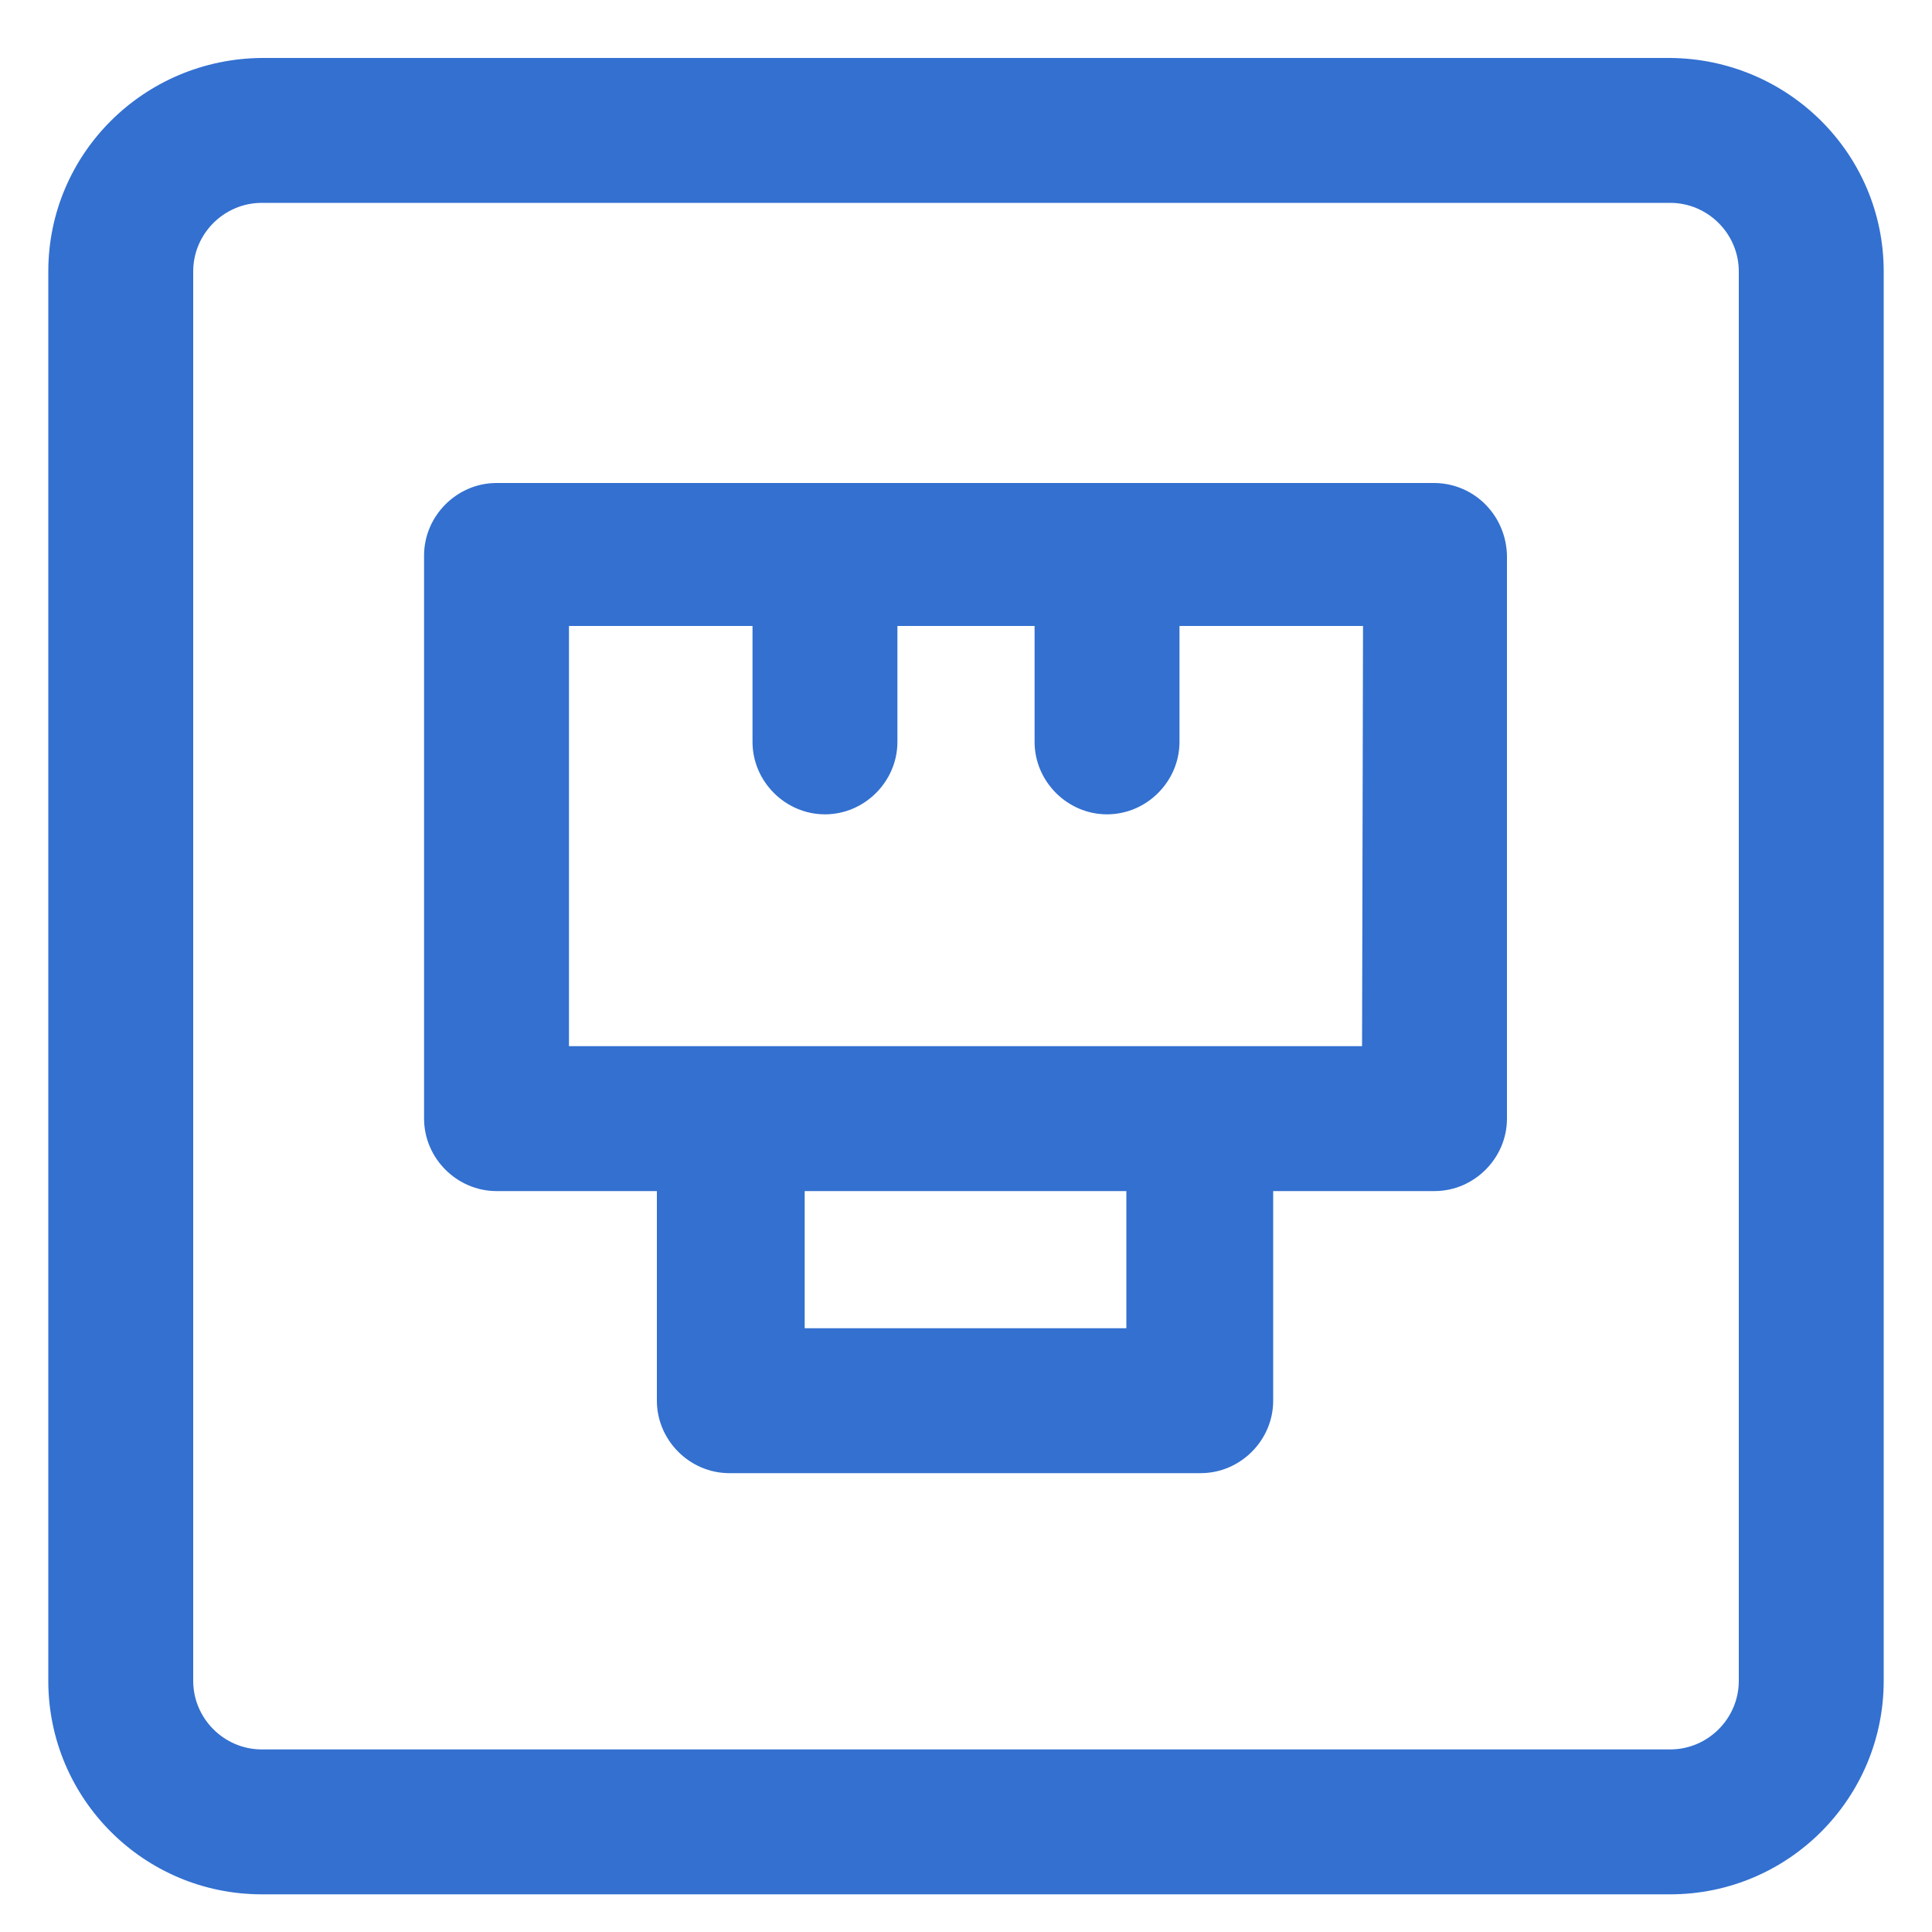
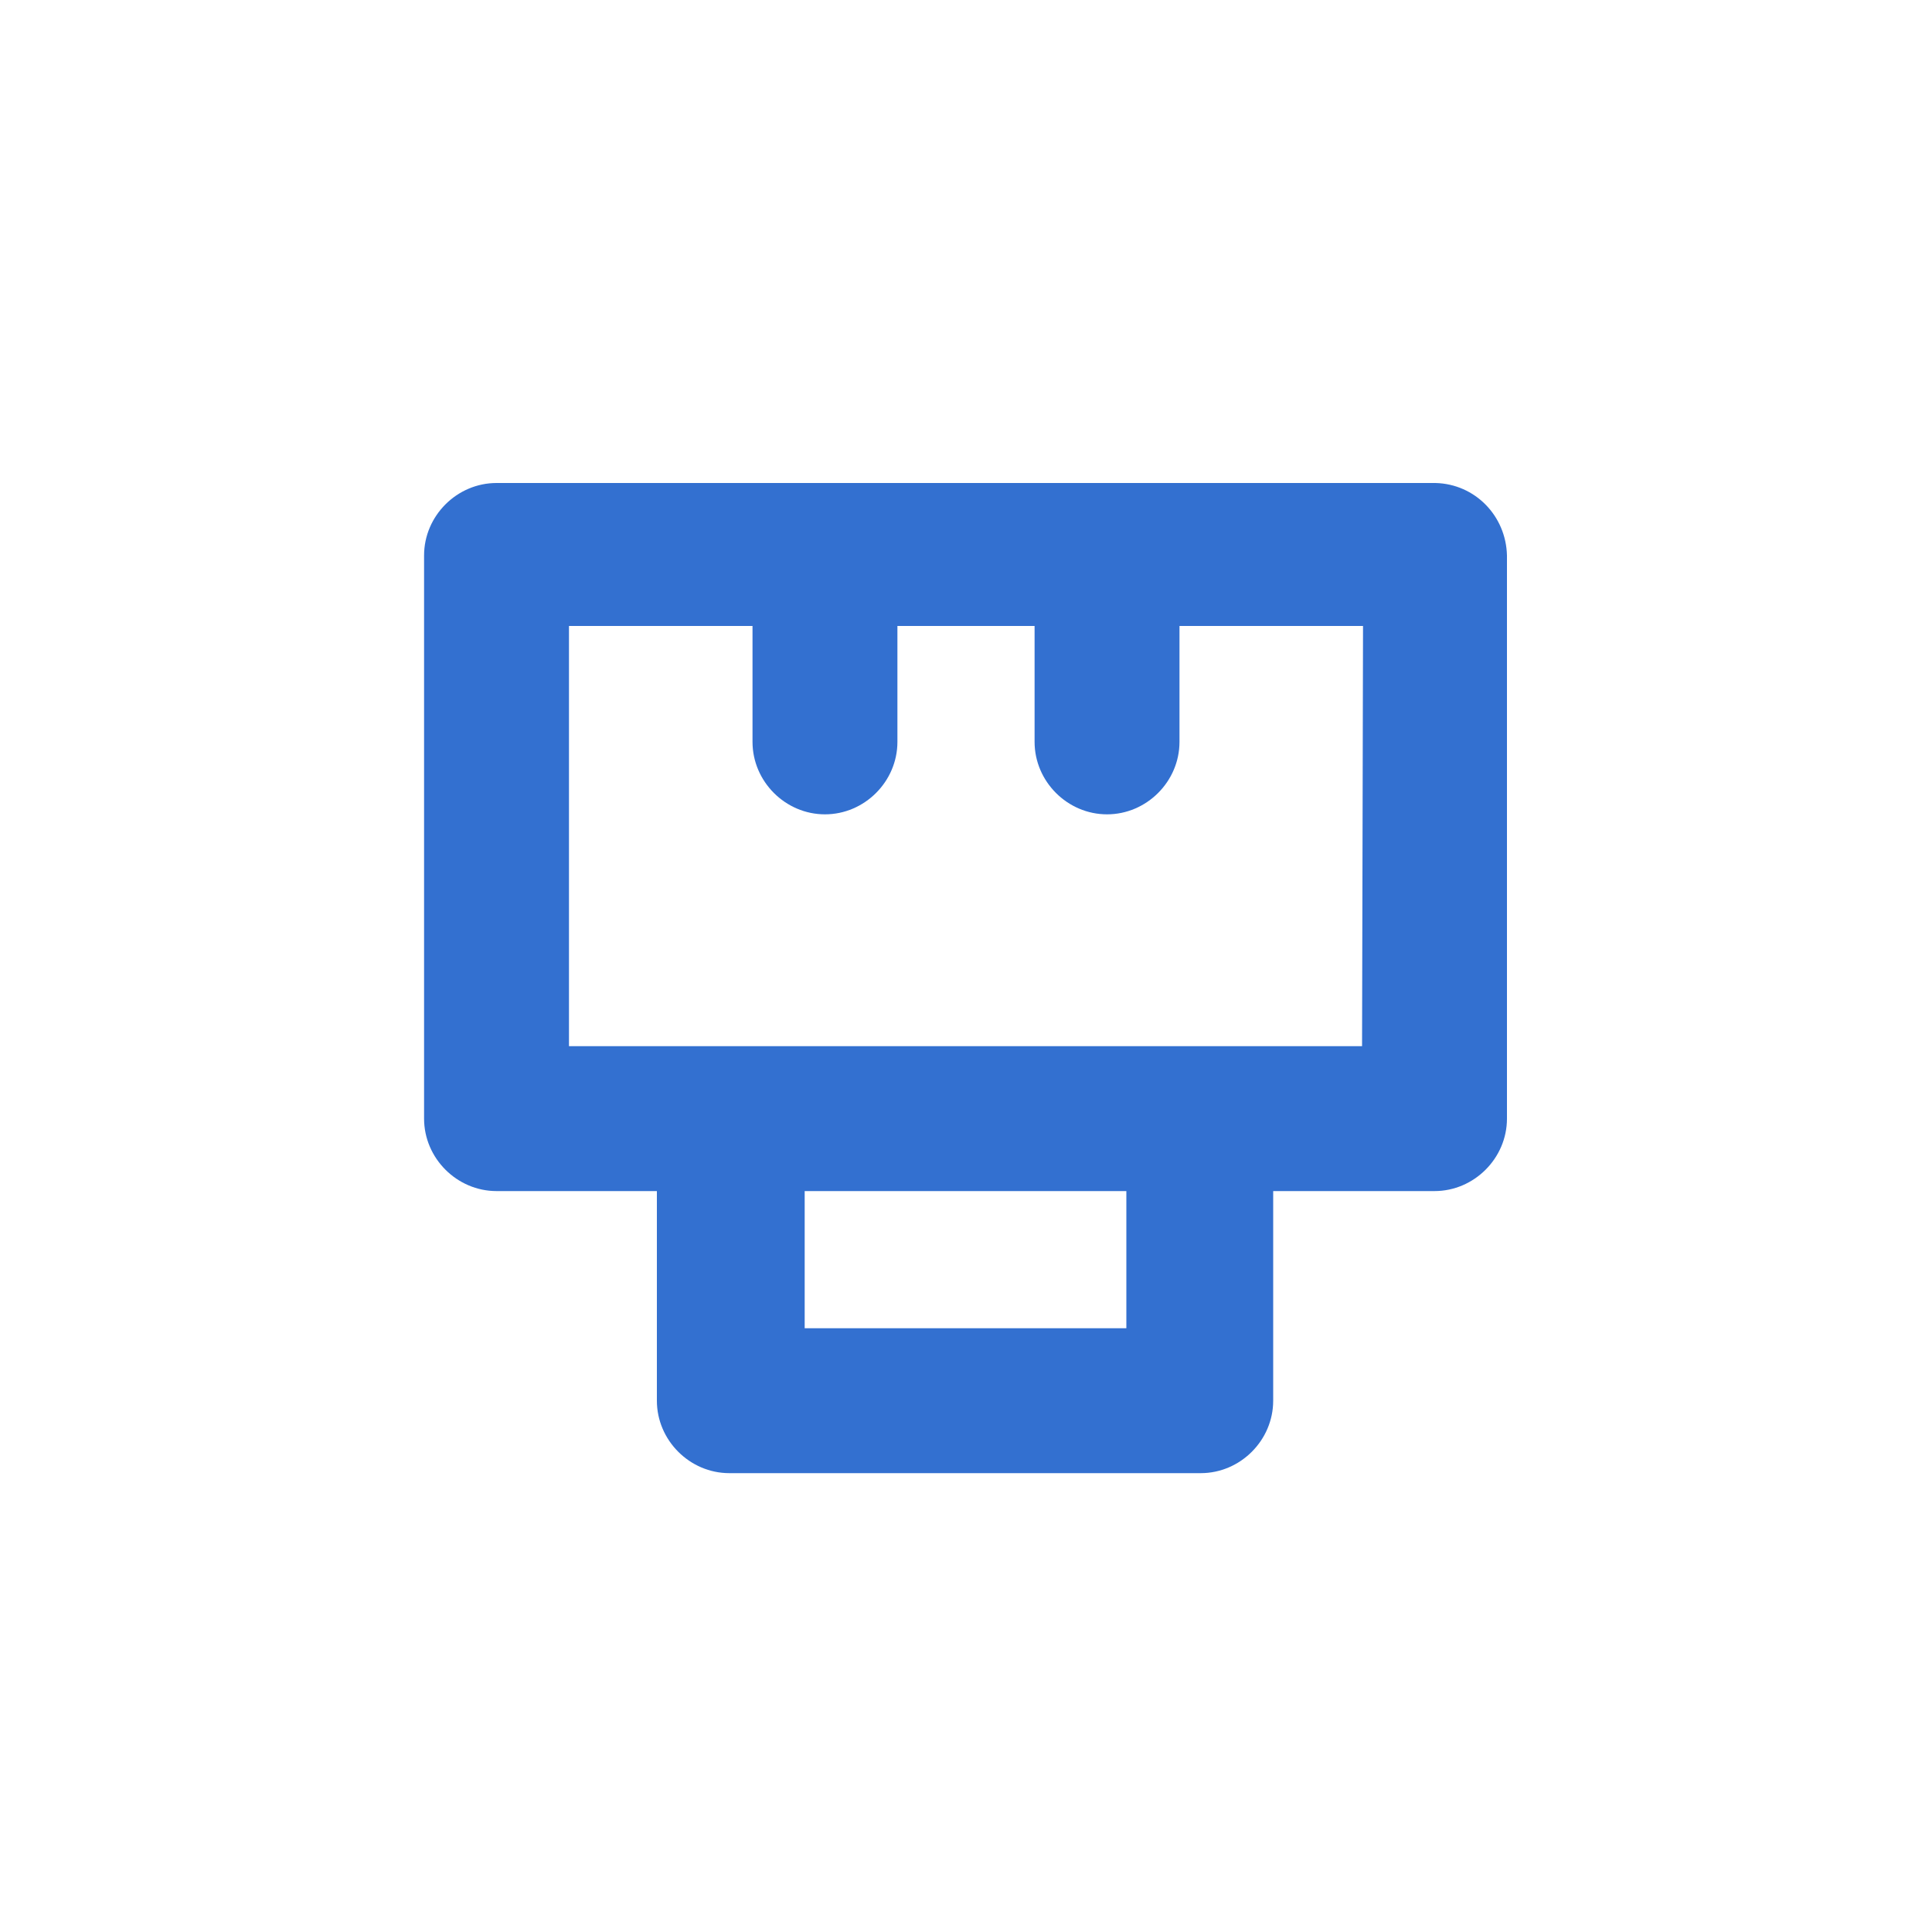
<svg xmlns="http://www.w3.org/2000/svg" version="1.1" id="图层_1" x="0px" y="0px" viewBox="0 0 200 200" style="enable-background:new 0 0 200 200;" xml:space="preserve">
  <style type="text/css">
	.st0{fill:#3370D0;}
</style>
-   <path class="st0" d="M172.9,6H27.1C14.9,6.1,5,15.9,5,28.1V174c0,12.2,9.9,22.1,22.1,22.1h145.8c12.2,0,22.1-9.9,22.1-22.1V28.1  C195,15.9,185.1,6.1,172.9,6z M180,174c0,3.9-3.2,7.1-7.1,7.1H27.1c-3.9,0-7.1-3.2-7.1-7.1V28.1c0-3.9,3.2-7.1,7.1-7.1h145.8  c3.9,0,7.1,3.2,7.1,7.1V174z" />
-   <path class="st0" d="M148.6,50H51.4c-4.1,0-7.5,3.4-7.5,7.5v58.3c0,4.1,3.4,7.5,7.5,7.5H68V145c0,4.1,3.4,7.5,7.5,7.5c0,0,0,0,0,0  h48.8c4.1,0,7.5-3.4,7.5-7.5l0,0v-21.7h16.7c4.1,0,7.5-3.4,7.5-7.5V57.5C155.9,53.4,152.7,50.1,148.6,50z M116.7,137.5H83.3v-14.2  h33.3V137.5z M141,108.3H58.9V64.8h19v12c0,4.1,3.4,7.5,7.5,7.5c4.1,0,7.5-3.4,7.5-7.5c0,0,0,0,0,0v-12h14.2v12  c0,4.1,3.4,7.5,7.5,7.5c4.1,0,7.5-3.4,7.5-7.5c0,0,0,0,0,0v-12h19L141,108.3z" />
+   <path class="st0" d="M148.6,50H51.4c-4.1,0-7.5,3.4-7.5,7.5v58.3c0,4.1,3.4,7.5,7.5,7.5H68V145c0,4.1,3.4,7.5,7.5,7.5h48.8c4.1,0,7.5-3.4,7.5-7.5l0,0v-21.7h16.7c4.1,0,7.5-3.4,7.5-7.5V57.5C155.9,53.4,152.7,50.1,148.6,50z M116.7,137.5H83.3v-14.2  h33.3V137.5z M141,108.3H58.9V64.8h19v12c0,4.1,3.4,7.5,7.5,7.5c4.1,0,7.5-3.4,7.5-7.5c0,0,0,0,0,0v-12h14.2v12  c0,4.1,3.4,7.5,7.5,7.5c4.1,0,7.5-3.4,7.5-7.5c0,0,0,0,0,0v-12h19L141,108.3z" />
</svg>